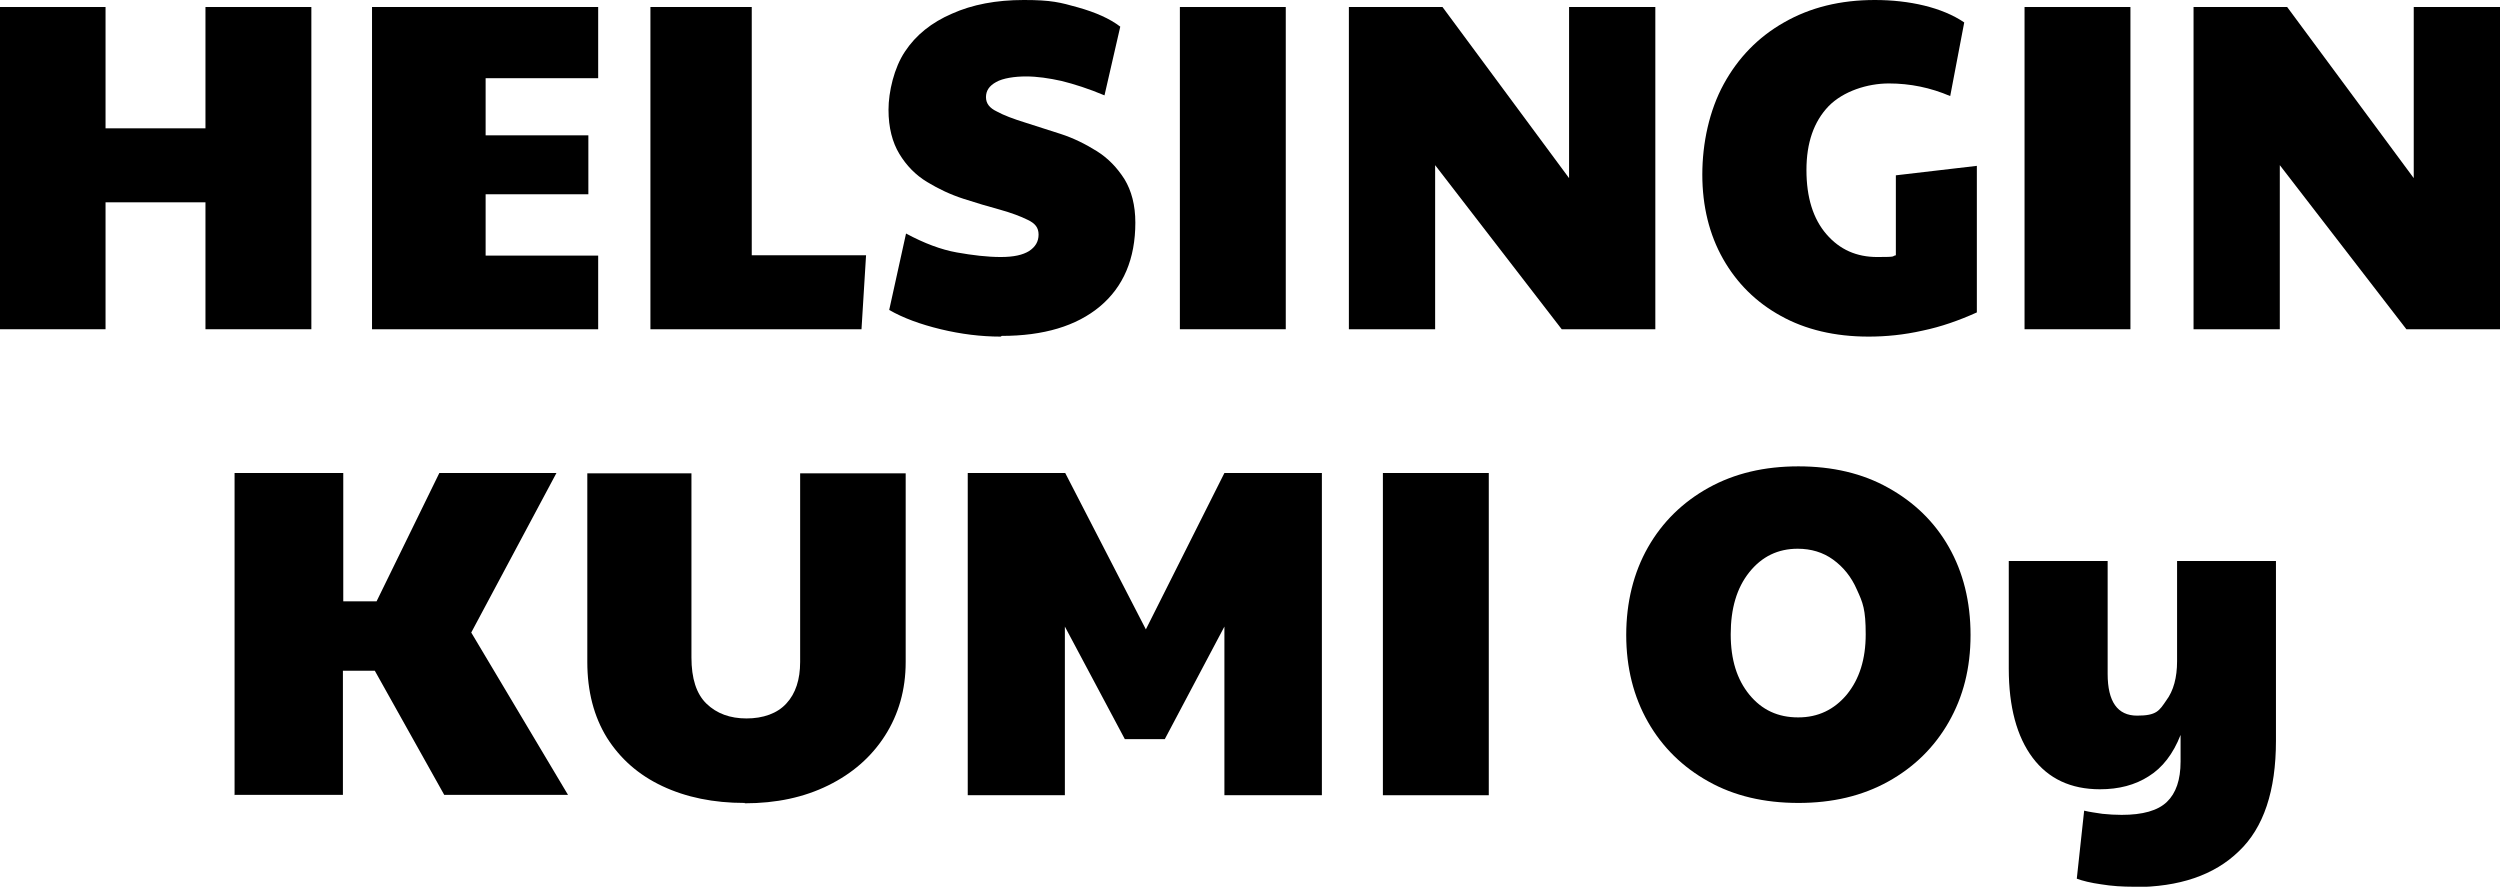
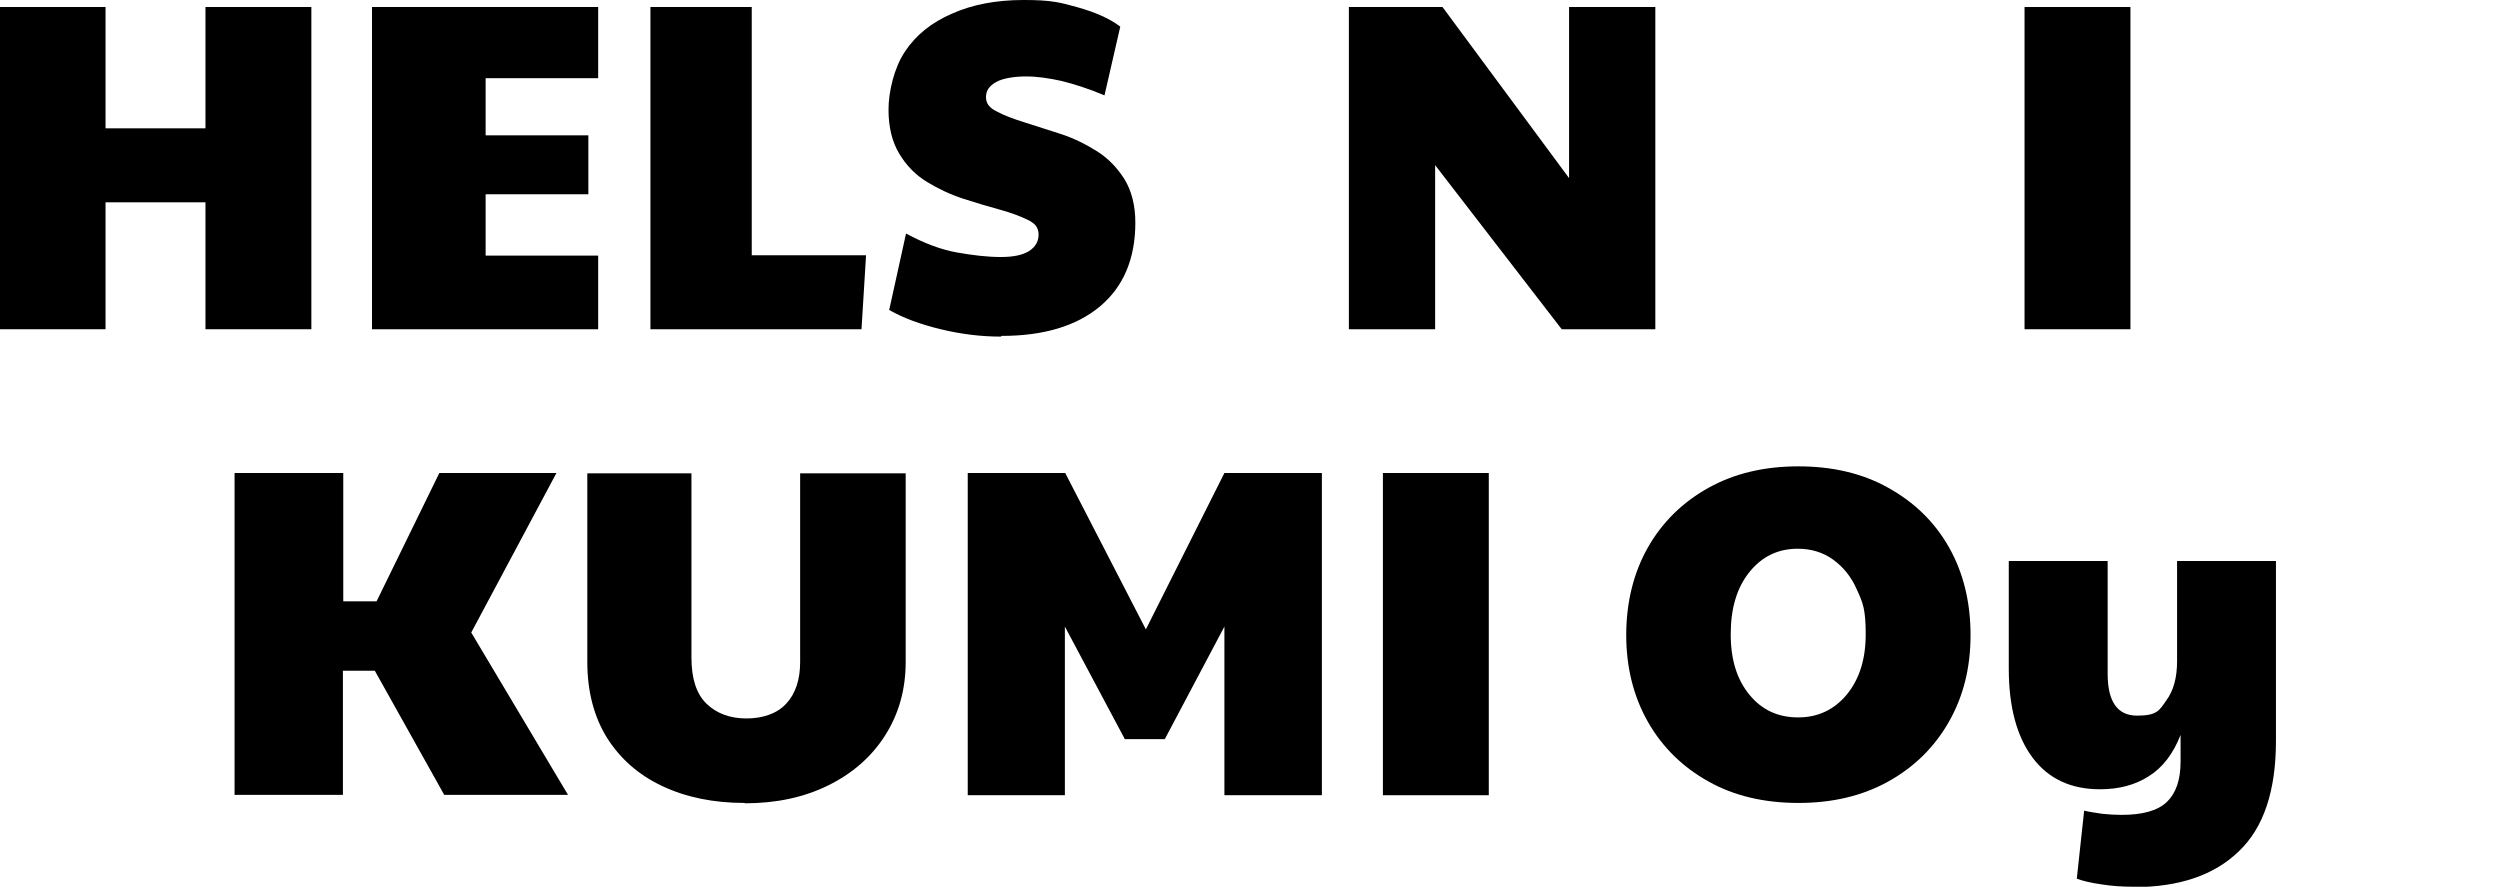
<svg xmlns="http://www.w3.org/2000/svg" id="Layer_2" version="1.1" viewBox="0 0 713 252.9">
  <g id="Lager_1">
    <path d="M0,93.9V2h30.1v34.6h28.5V2h30.2v91.9h-30.2v-36.2h-28.5v36.2H0Z" />
    <path d="M106.1,93.9V2h64.5v20.3h-32.1v16.3h29.3v16.8h-29.3v17.5h32.1v21s-64.5,0-64.5,0Z" />
    <path d="M185.5,93.9V2h28.9v70.8h32.6l-1.3,21.1h-60.2Z" />
    <path d="M285.4,96c-5.6,0-11.3-.7-17.1-2.1-5.8-1.4-10.7-3.2-14.7-5.5l4.8-21.8c5.2,2.8,10,4.6,14.5,5.4s8.7,1.3,12.5,1.3,6.3-.6,8.1-1.7c1.8-1.2,2.7-2.7,2.7-4.7s-1-3.2-3.1-4.2c-2-1-4.7-2-7.9-2.9-3.3-.9-6.7-1.9-10.4-3.1-3.7-1.2-7.1-2.8-10.4-4.8s-5.9-4.7-7.9-8-3.1-7.5-3.1-12.6,1.6-12,4.7-16.6c3.1-4.7,7.6-8.3,13.4-10.8,5.8-2.6,12.6-3.9,20.5-3.9s10.4.7,15.4,2.1c5,1.4,9.1,3.2,12.1,5.5l-4.5,19.6c-4.5-1.9-8.6-3.2-12.2-4.1-3.6-.8-7-1.3-10.2-1.3s-6.6.5-8.5,1.6c-2,1.1-2.9,2.5-2.9,4.3s1,3.1,3.1,4.1c2,1.1,4.7,2.1,7.9,3.1,3.2,1,6.6,2.1,10.3,3.3,3.7,1.2,7.1,2.9,10.3,4.9,3.2,2,5.8,4.7,7.9,8,2,3.3,3.1,7.4,3.1,12.4,0,10.3-3.4,18.3-10.1,23.9s-16.1,8.4-28,8.4h0l-.3.2Z" />
-     <path d="M336.5,93.9V2h30.2v91.9h-30.2Z" />
    <path d="M384.7,93.9V2h26.7l36.1,48.8V2h24.6v91.9h-26.7l-36.1-46.8v46.8h-24.6Z" />
-     <path d="M532.9,96c-9.6,0-18-2-25-5.9-7.1-3.9-12.6-9.4-16.5-16.3-3.9-6.9-5.9-15-5.9-24s2-18.3,6.1-25.8,9.8-13.4,17.2-17.6c7.5-4.3,16.1-6.4,25.9-6.4s19.2,2.1,25.5,6.4l-4,21c-5.6-2.4-11.4-3.6-17.5-3.6s-13,2.2-17.2,6.5c-4.2,4.4-6.3,10.4-6.3,18.2s1.9,13.9,5.7,18.3,8.6,6.5,14.5,6.5,3.9-.2,5.3-.5v-22.8l23.1-2.7v41.8c-5.1,2.3-10.2,4.1-15.5,5.2-5.3,1.2-10.4,1.7-15.4,1.7h0Z" />
    <path d="M577.4,93.9V2h30.2v91.9h-30.2Z" />
-     <path d="M625.6,93.9V2h26.7l36.1,48.8V2h24.6v91.9h-26.7l-36.1-46.8v46.8h-24.6Z" />
    <path d="M66.9,226.8v-91.9h31v36.6h9.5l17.9-36.6h33.4l-24.3,45.5,27.6,46.3h-35.3l-19.8-35.4h-9.1v35.4h-31,0Z" />
    <path d="M212.4,229c-8.9,0-16.7-1.6-23.5-4.8s-12-7.8-15.8-13.8c-3.7-6-5.6-13.2-5.6-21.6v-53.8h29.7v52.5c0,6,1.4,10.4,4.3,13.2,2.9,2.8,6.7,4.2,11.4,4.2s8.8-1.4,11.4-4.3c2.6-2.8,3.9-6.8,3.9-11.8v-53.8h30.1v53.8c0,7.9-2,14.9-5.9,21s-9.3,10.8-16.2,14.2-14.8,5.1-23.8,5.1h0Z" />
    <path d="M276,226.8v-91.9h27.8l23,44.6,22.4-44.6h27.8v91.9h-27.8v-48.1l-17,32.1h-11.4l-17.1-32.1v48.1h-27.8.1Z" />
    <path d="M394.4,226.8v-91.9h30.2v91.9h-30.2Z" />
    <path d="M512.9,229c-9.7,0-18.3-2-25.6-6.1-7.4-4.1-13.2-9.8-17.3-17-4.1-7.2-6.2-15.5-6.2-24.8s2.1-17.8,6.2-25,9.9-12.9,17.3-17,15.9-6.1,25.6-6.1,18.3,2,25.6,6.1c7.4,4.1,13.2,9.7,17.3,16.9s6.2,15.6,6.2,25.1-2.1,17.6-6.2,24.8-9.9,12.9-17.3,17c-7.4,4.1-15.9,6.1-25.6,6.1ZM512.9,204.6c5.6,0,10.2-2.2,13.8-6.5,3.6-4.4,5.4-10.1,5.4-17.2s-.8-9-2.5-12.7c-1.6-3.7-3.9-6.5-6.8-8.6-2.9-2.1-6.3-3.1-10.1-3.1-5.6,0-10.2,2.2-13.8,6.7-3.6,4.5-5.3,10.4-5.3,17.7s1.8,12.9,5.3,17.2c3.6,4.4,8.2,6.5,13.9,6.5h0Z" />
    <path d="M608.7,252.9c-3.4,0-6.5-.2-9.5-.7-2.9-.4-5.3-1-6.9-1.6l2.1-19.4c1.6.4,3.3.6,5.2.9,1.9.2,3.7.3,5.5.3,6,0,10.3-1.2,12.9-3.7,2.6-2.5,3.9-6.3,3.9-11.5v-7.6c-2.1,5.4-5.2,9.4-9.1,11.8-3.9,2.5-8.5,3.7-13.9,3.7-8.3,0-14.7-3-19.2-9s-6.8-14.5-6.8-25.4v-30.7h28.2v32.2c0,7.9,2.8,11.9,8.4,11.9s6.3-1.4,8.3-4.3c2.1-2.8,3.1-6.6,3.1-11.2v-28.6h28.2v51.3c0,14.2-3.5,24.8-10.6,31.5-7,6.8-17,10.2-29.9,10.2h0Z" />
  </g>
</svg>